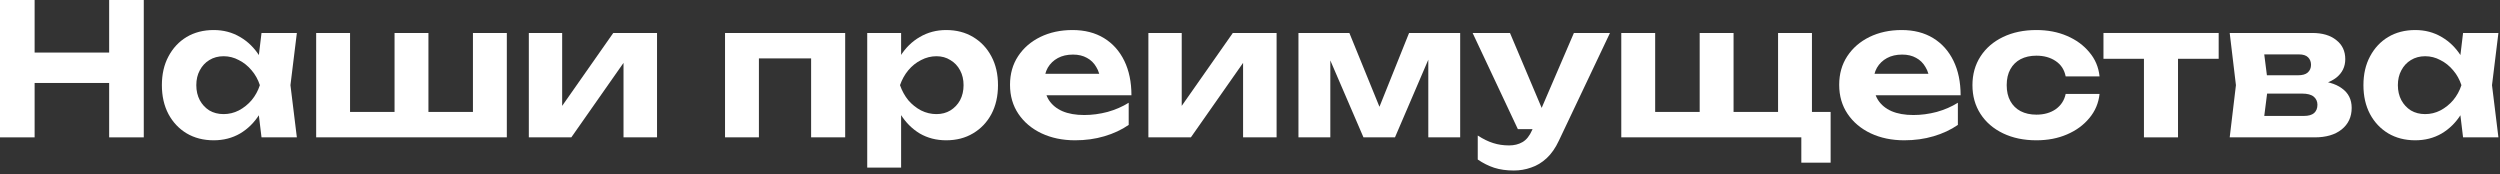
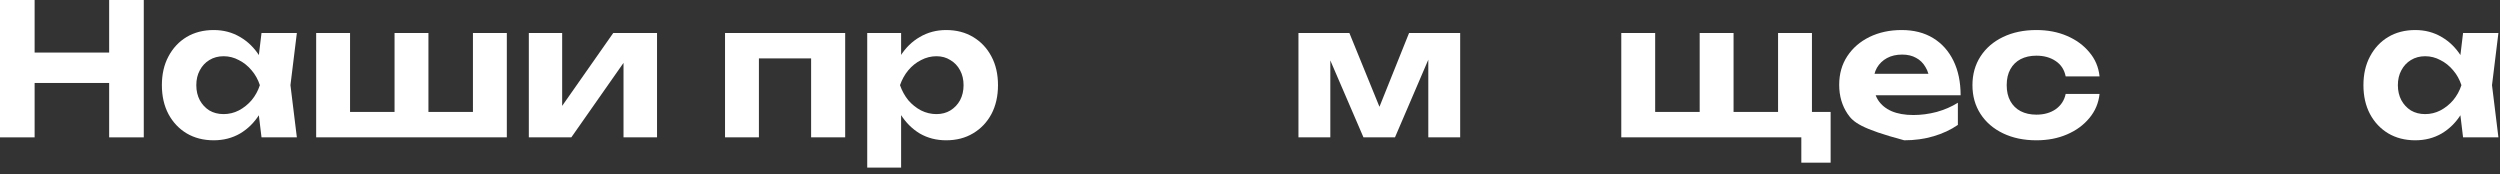
<svg xmlns="http://www.w3.org/2000/svg" width="546" height="38" viewBox="0 0 546 38" fill="none">
  <rect x="0" y="0" width="546" height="38" fill="#333333" stroke="none" />
  <path d="M0 0H7.56V30H0V0ZM23.84 0H31.4V30H23.84V0ZM4.2 11.48H27.04V18.12H4.2V11.48Z" fill="white" />
  <path d="M57.114 30L56.114 21.72L57.194 18.6L56.114 15.52L57.114 7.2H64.834L63.434 18.6L64.834 30H57.114ZM58.954 18.6C58.554 21.027 57.794 23.147 56.674 24.96C55.554 26.747 54.141 28.147 52.434 29.16C50.727 30.147 48.807 30.64 46.674 30.64C44.434 30.64 42.461 30.133 40.754 29.12C39.074 28.107 37.754 26.707 36.794 24.92C35.834 23.107 35.354 21 35.354 18.6C35.354 16.2 35.834 14.107 36.794 12.32C37.754 10.507 39.074 9.093 40.754 8.08C42.461 7.067 44.434 6.56 46.674 6.56C48.807 6.56 50.727 7.067 52.434 8.08C54.141 9.067 55.554 10.453 56.674 12.24C57.821 14.027 58.581 16.147 58.954 18.6ZM42.874 18.6C42.874 19.827 43.127 20.92 43.634 21.88C44.141 22.813 44.834 23.56 45.714 24.12C46.621 24.653 47.661 24.92 48.834 24.92C50.007 24.92 51.114 24.653 52.154 24.12C53.221 23.56 54.154 22.813 54.954 21.88C55.754 20.92 56.354 19.827 56.754 18.6C56.354 17.373 55.754 16.293 54.954 15.36C54.154 14.4 53.221 13.653 52.154 13.12C51.114 12.56 50.007 12.28 48.834 12.28C47.661 12.28 46.621 12.56 45.714 13.12C44.834 13.653 44.141 14.4 43.634 15.36C43.127 16.293 42.874 17.373 42.874 18.6Z" fill="white" />
  <path d="M69.05 30V7.2H76.45V26.64L74.21 24.44H88.01L86.17 26.64V7.2H93.57V26.64L91.53 24.44H105.53L103.29 26.64V7.2H110.69V30H69.05Z" fill="white" />
  <path d="M115.496 30V7.2H122.776V26L121.096 25.52L133.936 7.2H143.496V30H136.176V10.76L137.896 11.28L124.776 30H115.496Z" fill="white" />
  <path d="M184.587 7.2V30H177.147V9.36L180.547 12.76H162.347L165.747 9.36V30H158.347V7.2H184.587Z" fill="white" />
  <path d="M189.402 7.2H196.802V14.08L196.522 15.04V20.96L196.802 22.72V36.6H189.402V7.2ZM194.362 18.6C194.762 16.147 195.522 14.027 196.642 12.24C197.762 10.453 199.175 9.067 200.882 8.08C202.615 7.067 204.535 6.56 206.642 6.56C208.882 6.56 210.842 7.067 212.522 8.08C214.229 9.093 215.562 10.507 216.522 12.32C217.482 14.107 217.962 16.2 217.962 18.6C217.962 21 217.482 23.107 216.522 24.92C215.562 26.707 214.229 28.107 212.522 29.12C210.842 30.133 208.882 30.64 206.642 30.64C204.509 30.64 202.589 30.147 200.882 29.16C199.202 28.147 197.802 26.747 196.682 24.96C195.562 23.147 194.789 21.027 194.362 18.6ZM210.442 18.6C210.442 17.373 210.189 16.293 209.682 15.36C209.175 14.4 208.469 13.653 207.562 13.12C206.682 12.56 205.669 12.28 204.522 12.28C203.349 12.28 202.229 12.56 201.162 13.12C200.095 13.653 199.162 14.4 198.362 15.36C197.589 16.293 196.989 17.373 196.562 18.6C196.989 19.827 197.589 20.92 198.362 21.88C199.162 22.813 200.095 23.56 201.162 24.12C202.229 24.653 203.349 24.92 204.522 24.92C205.669 24.92 206.682 24.653 207.562 24.12C208.469 23.56 209.175 22.813 209.682 21.88C210.189 20.92 210.442 19.827 210.442 18.6Z" fill="white" />
-   <path d="M234.787 30.64C232.067 30.64 229.627 30.133 227.467 29.12C225.333 28.107 223.653 26.693 222.427 24.88C221.2 23.067 220.587 20.947 220.587 18.52C220.587 16.147 221.173 14.067 222.347 12.28C223.52 10.493 225.133 9.093 227.187 8.08C229.267 7.067 231.613 6.56 234.227 6.56C236.893 6.56 239.187 7.147 241.107 8.32C243.027 9.493 244.507 11.147 245.547 13.28C246.587 15.413 247.107 17.92 247.107 20.8H226.547V16.12H243.027L240.347 17.8C240.267 16.547 239.96 15.493 239.427 14.64C238.92 13.76 238.24 13.093 237.387 12.64C236.533 12.16 235.52 11.92 234.347 11.92C233.067 11.92 231.96 12.173 231.027 12.68C230.093 13.187 229.36 13.893 228.827 14.8C228.32 15.707 228.067 16.76 228.067 17.96C228.067 19.48 228.4 20.773 229.067 21.84C229.76 22.907 230.747 23.72 232.027 24.28C233.333 24.84 234.92 25.12 236.787 25.12C238.493 25.12 240.2 24.893 241.907 24.44C243.613 23.96 245.147 23.293 246.507 22.44V27.28C244.96 28.347 243.187 29.173 241.187 29.76C239.213 30.347 237.08 30.64 234.787 30.64Z" fill="white" />
-   <path d="M250.808 30V7.2H258.088V26L256.408 25.52L269.248 7.2H278.808V30H271.488V10.76L273.208 11.28L260.088 30H250.808Z" fill="white" />
  <path d="M283.582 30V7.2H294.702L302.382 26.04H300.182L307.742 7.2H318.902V30H311.942V9.96H313.262L304.662 30H297.782L289.182 10.04L290.542 9.96V30H283.582Z" fill="white" />
-   <path d="M330.62 37.24C329.02 37.24 327.593 37.04 326.34 36.64C325.113 36.24 323.913 35.64 322.74 34.84V29.6C323.94 30.373 325.06 30.92 326.1 31.24C327.166 31.587 328.326 31.76 329.58 31.76C330.7 31.76 331.673 31.52 332.5 31.04C333.353 30.56 334.06 29.68 334.62 28.4L343.74 7.2H351.62L340.46 30.72C339.713 32.32 338.82 33.6 337.78 34.56C336.74 35.52 335.606 36.2 334.38 36.6C333.18 37.027 331.926 37.24 330.62 37.24ZM331.5 28.2L321.62 7.2H329.78L338.66 28.2H331.5Z" fill="white" />
  <path d="M395.729 7.2V26.68L393.489 24.44H399.809V35.52H393.409V28.32L395.969 30H354.089V7.2H361.489V26.68L359.249 24.44H373.089L371.209 26.68V7.2H378.609V26.68L376.369 24.44H390.209L388.329 26.68V7.2H395.729Z" fill="white" />
-   <path d="M415.88 30.64C413.16 30.64 410.72 30.133 408.56 29.12C406.427 28.107 404.747 26.693 403.52 24.88C402.294 23.067 401.68 20.947 401.68 18.52C401.68 16.147 402.267 14.067 403.44 12.28C404.614 10.493 406.227 9.093 408.28 8.08C410.36 7.067 412.707 6.56 415.32 6.56C417.987 6.56 420.28 7.147 422.2 8.32C424.12 9.493 425.6 11.147 426.64 13.28C427.68 15.413 428.2 17.92 428.2 20.8H407.64V16.12H424.12L421.44 17.8C421.36 16.547 421.054 15.493 420.52 14.64C420.014 13.76 419.334 13.093 418.48 12.64C417.627 12.16 416.614 11.92 415.44 11.92C414.16 11.92 413.054 12.173 412.12 12.68C411.187 13.187 410.454 13.893 409.92 14.8C409.414 15.707 409.16 16.76 409.16 17.96C409.16 19.48 409.494 20.773 410.16 21.84C410.854 22.907 411.84 23.72 413.12 24.28C414.427 24.84 416.014 25.12 417.88 25.12C419.587 25.12 421.294 24.893 423 24.44C424.707 23.96 426.24 23.293 427.6 22.44V27.28C426.054 28.347 424.28 29.173 422.28 29.76C420.307 30.347 418.174 30.64 415.88 30.64Z" fill="white" />
+   <path d="M415.88 30.64C406.427 28.107 404.747 26.693 403.52 24.88C402.294 23.067 401.68 20.947 401.68 18.52C401.68 16.147 402.267 14.067 403.44 12.28C404.614 10.493 406.227 9.093 408.28 8.08C410.36 7.067 412.707 6.56 415.32 6.56C417.987 6.56 420.28 7.147 422.2 8.32C424.12 9.493 425.6 11.147 426.64 13.28C427.68 15.413 428.2 17.92 428.2 20.8H407.64V16.12H424.12L421.44 17.8C421.36 16.547 421.054 15.493 420.52 14.64C420.014 13.76 419.334 13.093 418.48 12.64C417.627 12.16 416.614 11.92 415.44 11.92C414.16 11.92 413.054 12.173 412.12 12.68C411.187 13.187 410.454 13.893 409.92 14.8C409.414 15.707 409.16 16.76 409.16 17.96C409.16 19.48 409.494 20.773 410.16 21.84C410.854 22.907 411.84 23.72 413.12 24.28C414.427 24.84 416.014 25.12 417.88 25.12C419.587 25.12 421.294 24.893 423 24.44C424.707 23.96 426.24 23.293 427.6 22.44V27.28C426.054 28.347 424.28 29.173 422.28 29.76C420.307 30.347 418.174 30.64 415.88 30.64Z" fill="white" />
  <path d="M458.542 20.52C458.329 22.52 457.582 24.28 456.302 25.8C455.049 27.32 453.422 28.507 451.422 29.36C449.449 30.213 447.222 30.64 444.742 30.64C441.995 30.64 439.569 30.133 437.462 29.12C435.355 28.107 433.715 26.693 432.542 24.88C431.369 23.067 430.782 20.973 430.782 18.6C430.782 16.227 431.369 14.133 432.542 12.32C433.715 10.507 435.355 9.093 437.462 8.08C439.569 7.067 441.995 6.56 444.742 6.56C447.222 6.56 449.449 6.987 451.422 7.84C453.422 8.693 455.049 9.88 456.302 11.4C457.582 12.893 458.329 14.653 458.542 16.68H451.142C450.849 15.213 450.115 14.093 448.942 13.32C447.795 12.547 446.395 12.16 444.742 12.16C443.435 12.16 442.289 12.413 441.302 12.92C440.342 13.427 439.595 14.16 439.062 15.12C438.529 16.08 438.262 17.24 438.262 18.6C438.262 19.96 438.529 21.12 439.062 22.08C439.595 23.04 440.342 23.773 441.302 24.28C442.289 24.787 443.435 25.04 444.742 25.04C446.422 25.04 447.835 24.64 448.982 23.84C450.129 23.013 450.849 21.907 451.142 20.52H458.542Z" fill="white" />
-   <path d="M468.238 9.76H475.678V30H468.238V9.76ZM459.398 7.2H484.558V12.84H459.398V7.2Z" fill="white" />
-   <path d="M486.967 30L488.327 18.6L486.967 7.2H505.007C507.22 7.2 508.967 7.72 510.247 8.76C511.554 9.773 512.207 11.16 512.207 12.92C512.207 14.573 511.554 15.92 510.247 16.96C508.94 17.973 507.127 18.587 504.807 18.8L505.327 17.6C507.994 17.68 510.034 18.24 511.447 19.28C512.887 20.293 513.607 21.72 513.607 23.56C513.607 25.533 512.874 27.107 511.407 28.28C509.967 29.427 508.007 30 505.527 30H486.967ZM494.127 28.4L491.247 25.32H503.167C504.18 25.32 504.927 25.107 505.407 24.68C505.887 24.253 506.127 23.653 506.127 22.88C506.127 22.16 505.86 21.573 505.327 21.12C504.794 20.667 503.94 20.44 502.767 20.44H492.727V16.44H501.887C502.847 16.44 503.554 16.24 504.007 15.84C504.487 15.413 504.727 14.853 504.727 14.16C504.727 13.493 504.514 12.947 504.087 12.52C503.66 12.093 502.994 11.88 502.087 11.88H491.287L494.127 8.84L495.367 18.6L494.127 28.4Z" fill="white" />
  <path d="M537.934 30L536.934 21.72L538.014 18.6L536.934 15.52L537.934 7.2H545.654L544.254 18.6L545.654 30H537.934ZM539.774 18.6C539.374 21.027 538.614 23.147 537.494 24.96C536.374 26.747 534.961 28.147 533.254 29.16C531.548 30.147 529.628 30.64 527.494 30.64C525.254 30.64 523.281 30.133 521.574 29.12C519.894 28.107 518.574 26.707 517.614 24.92C516.654 23.107 516.174 21 516.174 18.6C516.174 16.2 516.654 14.107 517.614 12.32C518.574 10.507 519.894 9.093 521.574 8.08C523.281 7.067 525.254 6.56 527.494 6.56C529.628 6.56 531.548 7.067 533.254 8.08C534.961 9.067 536.374 10.453 537.494 12.24C538.641 14.027 539.401 16.147 539.774 18.6ZM523.694 18.6C523.694 19.827 523.948 20.92 524.454 21.88C524.961 22.813 525.654 23.56 526.534 24.12C527.441 24.653 528.481 24.92 529.654 24.92C530.828 24.92 531.934 24.653 532.974 24.12C534.041 23.56 534.974 22.813 535.774 21.88C536.574 20.92 537.174 19.827 537.574 18.6C537.174 17.373 536.574 16.293 535.774 15.36C534.974 14.4 534.041 13.653 532.974 13.12C531.934 12.56 530.828 12.28 529.654 12.28C528.481 12.28 527.441 12.56 526.534 13.12C525.654 13.653 524.961 14.4 524.454 15.36C523.948 16.293 523.694 17.373 523.694 18.6Z" fill="white" />
</svg>